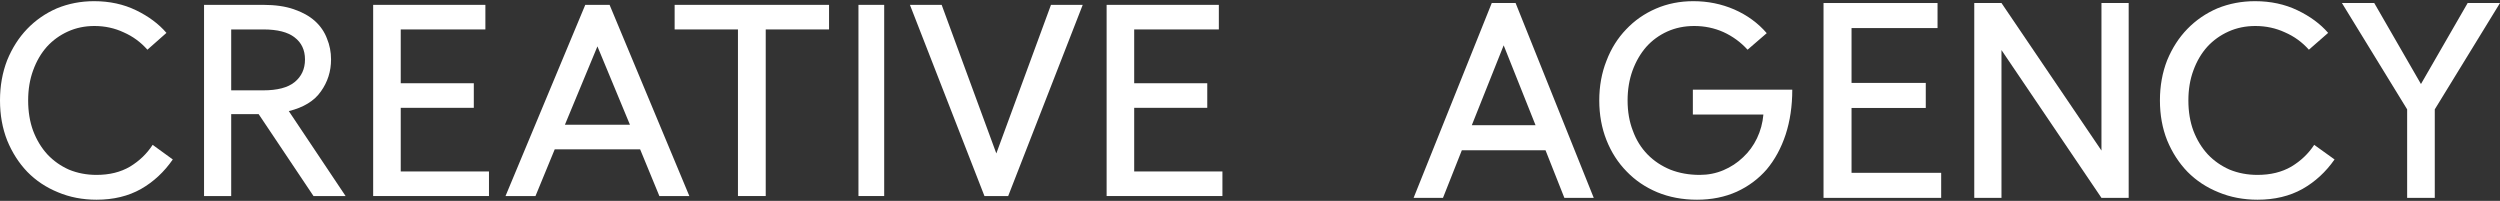
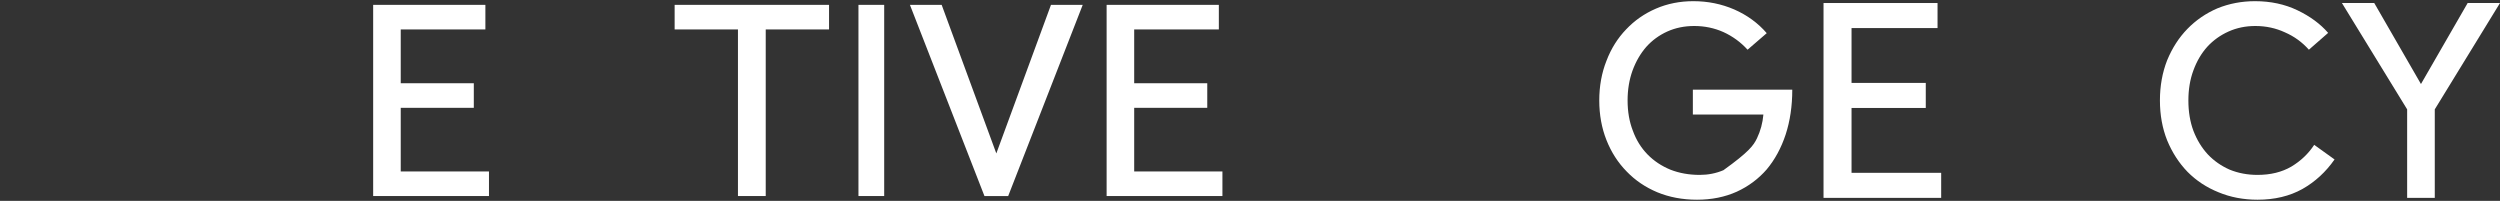
<svg xmlns="http://www.w3.org/2000/svg" width="1120" height="90" viewBox="0 0 1120 90" fill="none">
  <rect x="0" y="0" width="1120" height="90" fill="#333333" stroke="none" />
  <path d="M546.041 2.177V13.188H508.118V37.292H540.853V48.304H508.118V76.812H547.647V87.824H495.765V2.177H546.041Z" fill="white" />
  <path d="M407.647 2.177H421.868L446.353 68.737L470.838 2.177H485.059L451.67 87.824H441.035L407.647 2.177Z" fill="white" />
  <path d="M396.118 2.177V87.824H384.588V2.177H396.118Z" fill="white" />
  <path d="M371.412 2.177V13.188H343.044V87.824H330.603V13.188H302.235V2.177H371.412Z" fill="white" />
-   <path d="M273.095 2.177L308.824 87.824H295.394L286.778 66.901H248.516L239.901 87.824H226.471L262.199 2.177H273.095ZM253.077 55.889H282.217L267.647 20.774L253.077 55.889Z" fill="white" />
  <path d="M217.453 2.177V13.188H179.529V37.292H212.265V48.304H179.529V76.812H219.059V87.824H167.177V2.177H217.453Z" fill="white" />
-   <path d="M117.956 2.177C123.282 2.177 127.829 2.829 131.597 4.134C135.448 5.439 138.602 7.193 141.06 9.395C143.518 11.598 145.32 14.208 146.467 17.226C147.696 20.162 148.31 23.303 148.31 26.647C148.31 31.949 146.795 36.721 143.763 40.962C140.814 45.204 136.021 48.14 129.385 49.772L154.824 87.824H140.445L115.867 51.118H103.578V87.824H91.412V2.177H117.956ZM103.578 40.473H117.956C124.265 40.473 128.935 39.249 131.966 36.802C135.079 34.274 136.636 30.889 136.636 26.647C136.636 22.405 135.079 19.102 131.966 16.736C128.935 14.371 124.265 13.188 117.956 13.188H103.578V40.473Z" fill="white" />
-   <path d="M66.035 22.271C63.067 18.894 59.522 16.3 55.4 14.488C51.361 12.594 46.991 11.647 42.292 11.647C38.005 11.647 34.048 12.471 30.421 14.118C26.793 15.765 23.66 18.029 21.022 20.912C18.384 23.877 16.323 27.418 14.839 31.535C13.355 35.571 12.613 40.059 12.613 45C12.613 50.023 13.355 54.553 14.839 58.588C16.406 62.706 18.549 66.247 21.27 69.212C23.99 72.094 27.205 74.359 30.915 76.006C34.708 77.571 38.83 78.353 43.281 78.353C49.052 78.353 54.04 77.118 58.244 74.647C62.449 72.094 65.829 68.841 68.385 64.888L77.412 71.435C73.537 77.035 68.797 81.441 63.191 84.653C57.502 87.865 50.866 89.471 43.281 89.471C37.016 89.471 31.245 88.359 25.969 86.135C20.693 83.994 16.117 80.947 12.242 76.994C8.45 73.041 5.441 68.347 3.215 62.912C1.072 57.477 0 51.506 0 45C0 38.494 1.072 32.482 3.215 26.965C5.441 21.529 8.409 16.877 12.119 13.006C15.911 9.053 20.363 5.965 25.474 3.741C30.668 1.6 36.233 0.529 42.168 0.529C49.093 0.529 55.359 1.888 60.965 4.606C66.571 7.324 71.105 10.7 74.568 14.735L66.035 22.271Z" fill="white" />
  <path d="M1063.66 1.353L1084.59 37.642L1105.51 1.353H1120L1090.78 48.991V88.647H1078.4V48.991L1049.18 1.353H1063.66Z" fill="white" />
  <path d="M1034.38 22.271C1031.38 18.894 1027.8 16.3 1023.64 14.488C1019.55 12.594 1015.14 11.647 1010.39 11.647C1006.06 11.647 1002.06 12.471 998.391 14.118C994.725 15.765 991.559 18.029 988.893 20.912C986.227 23.877 984.144 27.418 982.644 31.535C981.144 35.571 980.395 40.059 980.395 45C980.395 50.023 981.144 54.553 982.644 58.588C984.227 62.706 986.393 66.247 989.143 69.212C991.892 72.094 995.142 74.359 998.891 76.006C1002.72 77.571 1006.89 78.353 1011.39 78.353C1017.22 78.353 1022.26 77.118 1026.51 74.647C1030.76 72.094 1034.18 68.841 1036.76 64.888L1045.88 71.435C1041.97 77.035 1037.18 81.441 1031.51 84.653C1025.76 87.865 1019.05 89.471 1011.39 89.471C1005.06 89.471 999.224 88.359 993.892 86.135C988.56 83.994 983.936 80.947 980.02 76.994C976.187 73.041 973.146 68.347 970.896 62.912C968.73 57.477 967.647 51.506 967.647 45C967.647 38.494 968.73 32.482 970.896 26.965C973.146 21.529 976.145 16.877 979.895 13.006C983.727 9.053 988.226 5.965 993.392 3.741C998.641 1.6 1004.27 0.529 1010.26 0.529C1017.26 0.529 1023.59 1.888 1029.26 4.606C1034.93 7.324 1039.51 10.7 1043.01 14.735L1034.38 22.271Z" fill="white" />
-   <path d="M896.664 1.353L941.454 67.447V1.353H953.647V88.647H941.454L896.664 22.428V88.647H884.471V1.353H896.664Z" fill="white" />
  <path d="M868.016 1.353V12.576H829.49V37.144H862.745V48.367H829.49V77.424H869.647V88.647H816.941V1.353H868.016Z" fill="white" />
-   <path d="M758.648 0.529C765.118 0.529 771.215 1.765 776.938 4.235C782.744 6.788 787.596 10.329 791.495 14.859L782.91 22.271C779.841 18.894 776.233 16.259 772.086 14.365C768.021 12.553 763.667 11.647 759.022 11.647C754.626 11.647 750.603 12.471 746.953 14.118C743.304 15.765 740.152 18.071 737.497 21.035C734.926 24 732.894 27.5 731.401 31.535C729.908 35.653 729.161 40.141 729.161 45C729.161 50.023 729.949 54.553 731.525 58.588C733.018 62.706 735.216 66.247 738.119 69.212C740.94 72.094 744.34 74.359 748.322 76.006C752.303 77.571 756.699 78.353 761.51 78.353C765.243 78.353 768.768 77.653 772.086 76.253C775.403 74.853 778.348 72.918 780.919 70.447C783.491 68.059 785.564 65.218 787.14 61.923C788.716 58.629 789.67 55.088 790.002 51.3H758.4V40.182H802.941C802.941 47.512 801.946 54.224 799.955 60.318C797.965 66.329 795.144 71.518 791.495 75.882C787.762 80.165 783.283 83.5 778.058 85.888C772.749 88.276 766.819 89.471 760.266 89.471C753.796 89.471 747.866 88.359 742.474 86.135C737.166 83.912 732.604 80.823 728.788 76.871C724.89 72.918 721.862 68.224 719.706 62.788C717.549 57.353 716.471 51.423 716.471 45C716.471 38.577 717.549 32.647 719.706 27.212C721.779 21.776 724.724 17.082 728.539 13.129C732.272 9.176 736.709 6.088 741.852 3.865C746.995 1.641 752.593 0.529 758.648 0.529Z" fill="white" />
-   <path d="M678.986 1.353L714 88.647H700.839L692.396 67.322H654.899L646.455 88.647H633.294L668.308 1.353H678.986ZM659.368 56.099H687.926L673.647 20.308L659.368 56.099Z" fill="white" />
+   <path d="M758.648 0.529C765.118 0.529 771.215 1.765 776.938 4.235C782.744 6.788 787.596 10.329 791.495 14.859L782.91 22.271C779.841 18.894 776.233 16.259 772.086 14.365C768.021 12.553 763.667 11.647 759.022 11.647C754.626 11.647 750.603 12.471 746.953 14.118C743.304 15.765 740.152 18.071 737.497 21.035C734.926 24 732.894 27.5 731.401 31.535C729.908 35.653 729.161 40.141 729.161 45C729.161 50.023 729.949 54.553 731.525 58.588C733.018 62.706 735.216 66.247 738.119 69.212C740.94 72.094 744.34 74.359 748.322 76.006C752.303 77.571 756.699 78.353 761.51 78.353C765.243 78.353 768.768 77.653 772.086 76.253C783.491 68.059 785.564 65.218 787.14 61.923C788.716 58.629 789.67 55.088 790.002 51.3H758.4V40.182H802.941C802.941 47.512 801.946 54.224 799.955 60.318C797.965 66.329 795.144 71.518 791.495 75.882C787.762 80.165 783.283 83.5 778.058 85.888C772.749 88.276 766.819 89.471 760.266 89.471C753.796 89.471 747.866 88.359 742.474 86.135C737.166 83.912 732.604 80.823 728.788 76.871C724.89 72.918 721.862 68.224 719.706 62.788C717.549 57.353 716.471 51.423 716.471 45C716.471 38.577 717.549 32.647 719.706 27.212C721.779 21.776 724.724 17.082 728.539 13.129C732.272 9.176 736.709 6.088 741.852 3.865C746.995 1.641 752.593 0.529 758.648 0.529Z" fill="white" />
</svg>